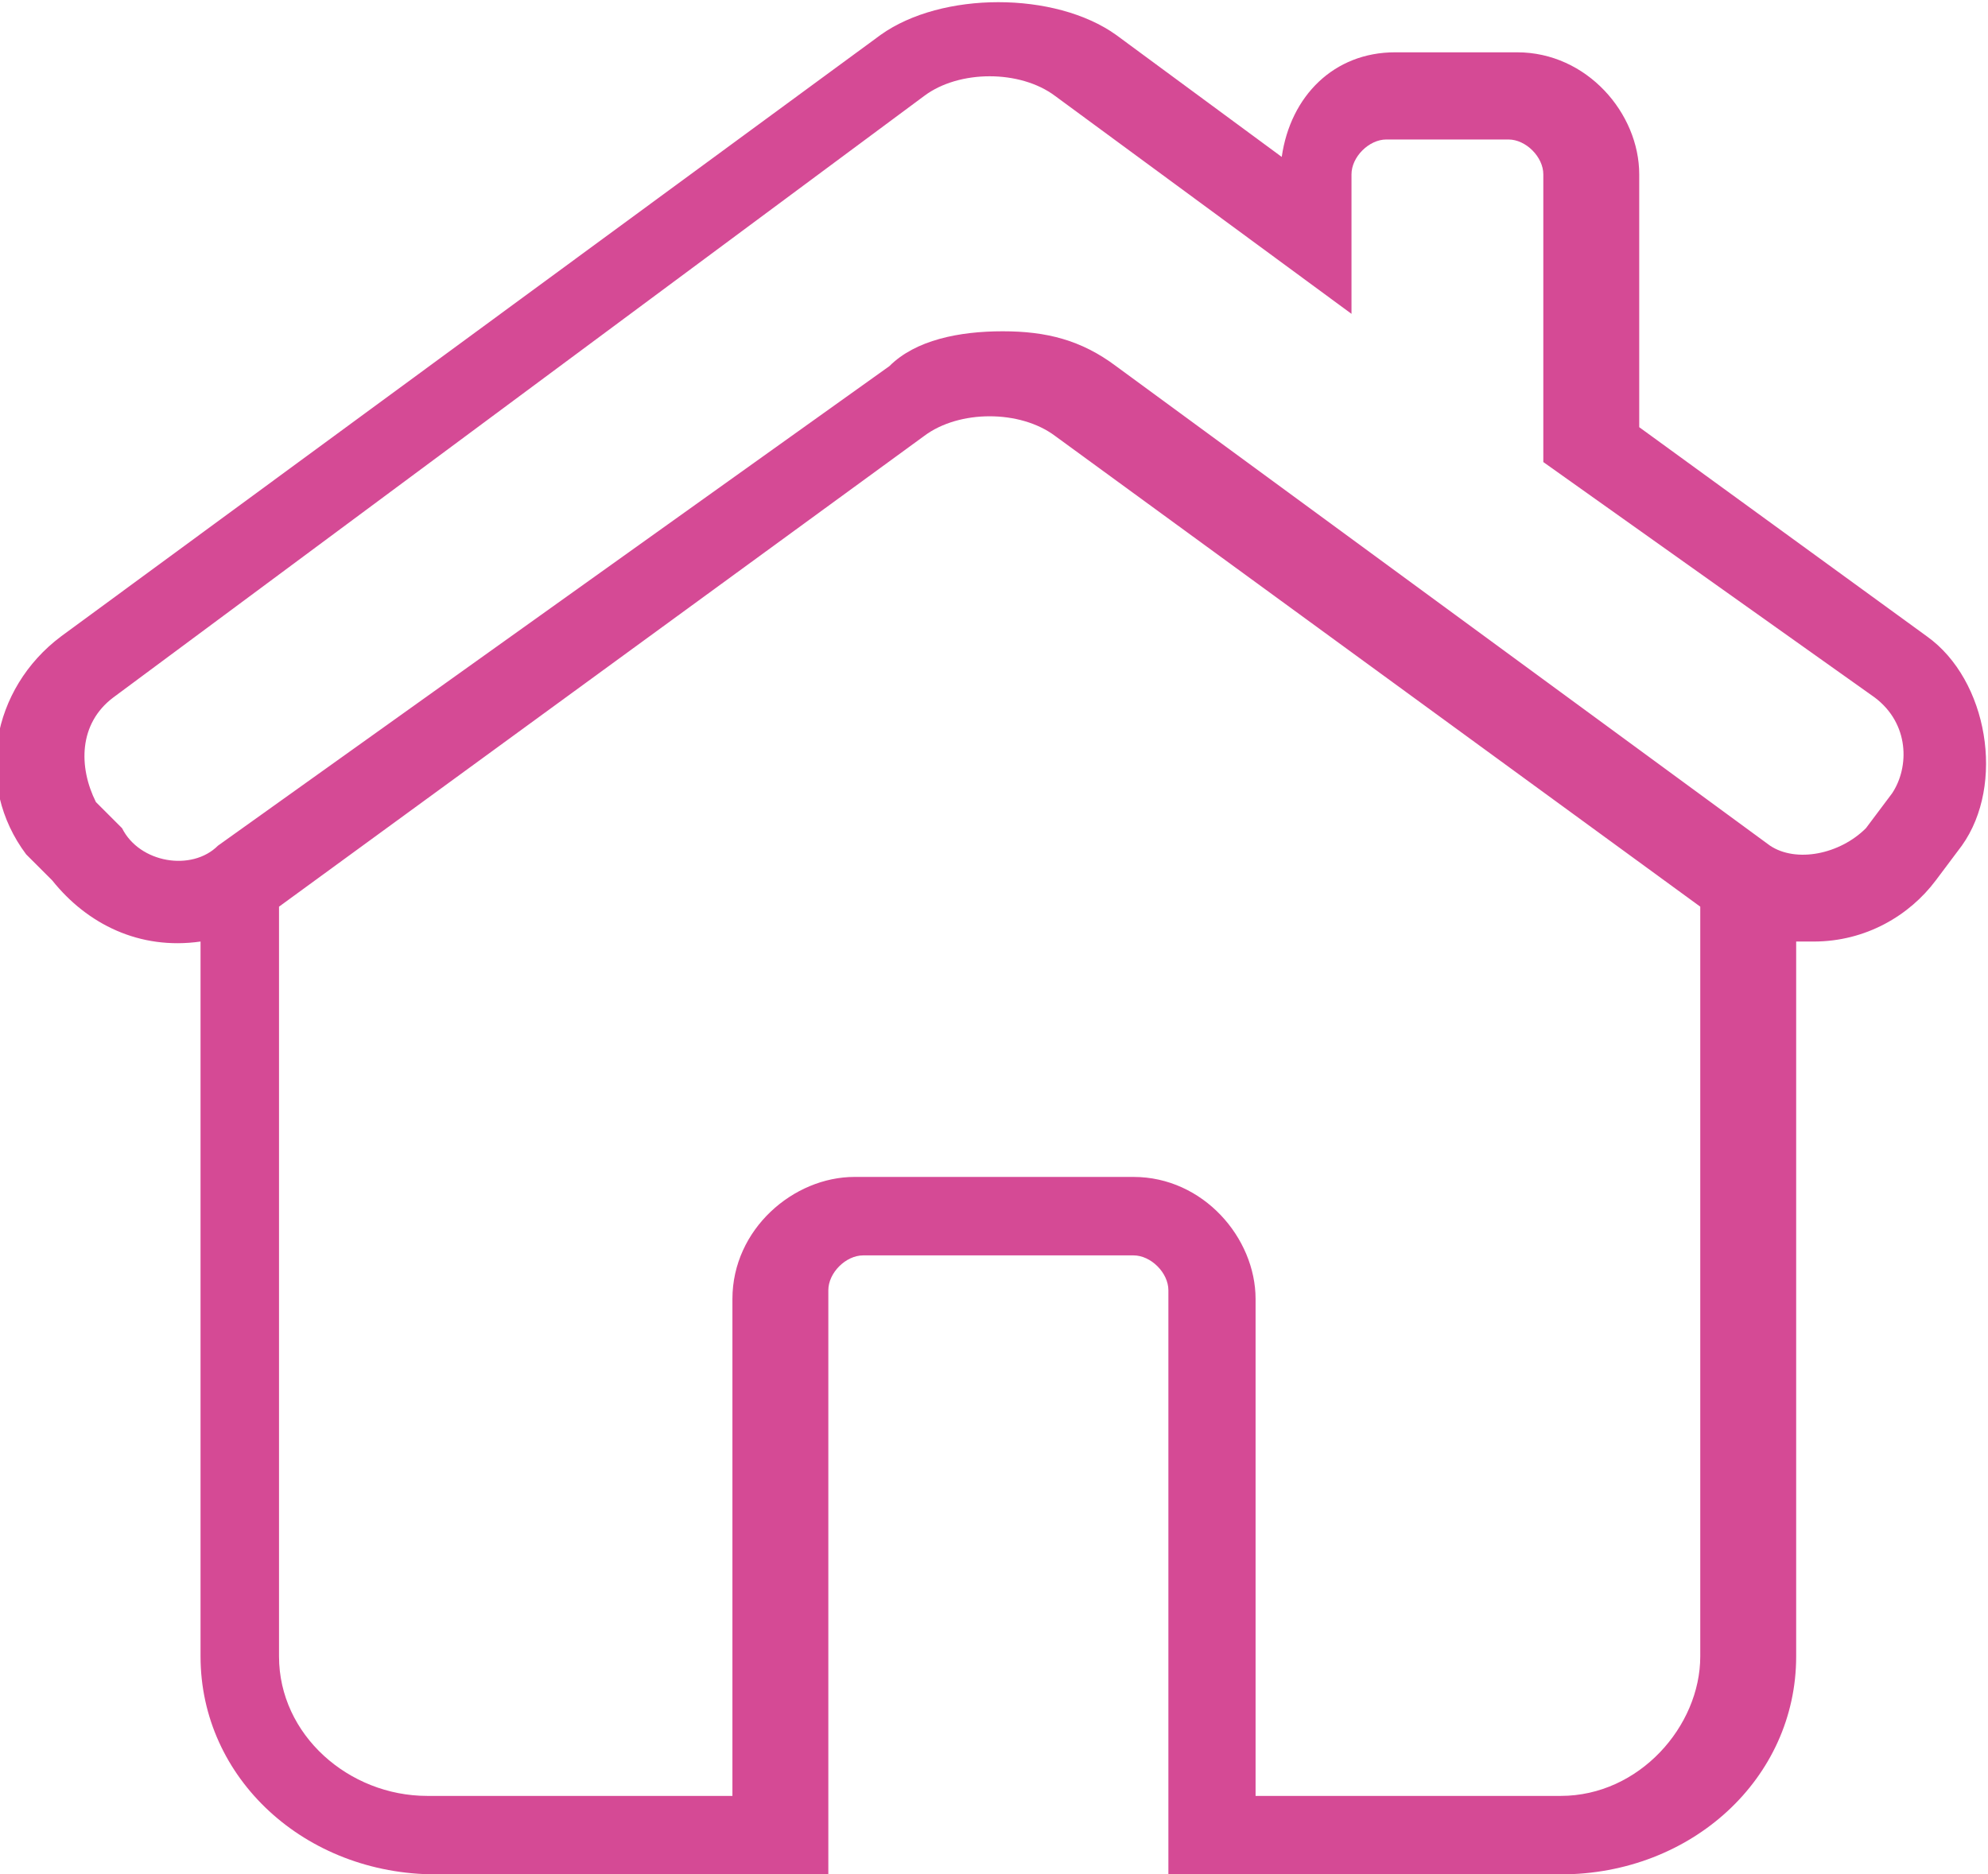
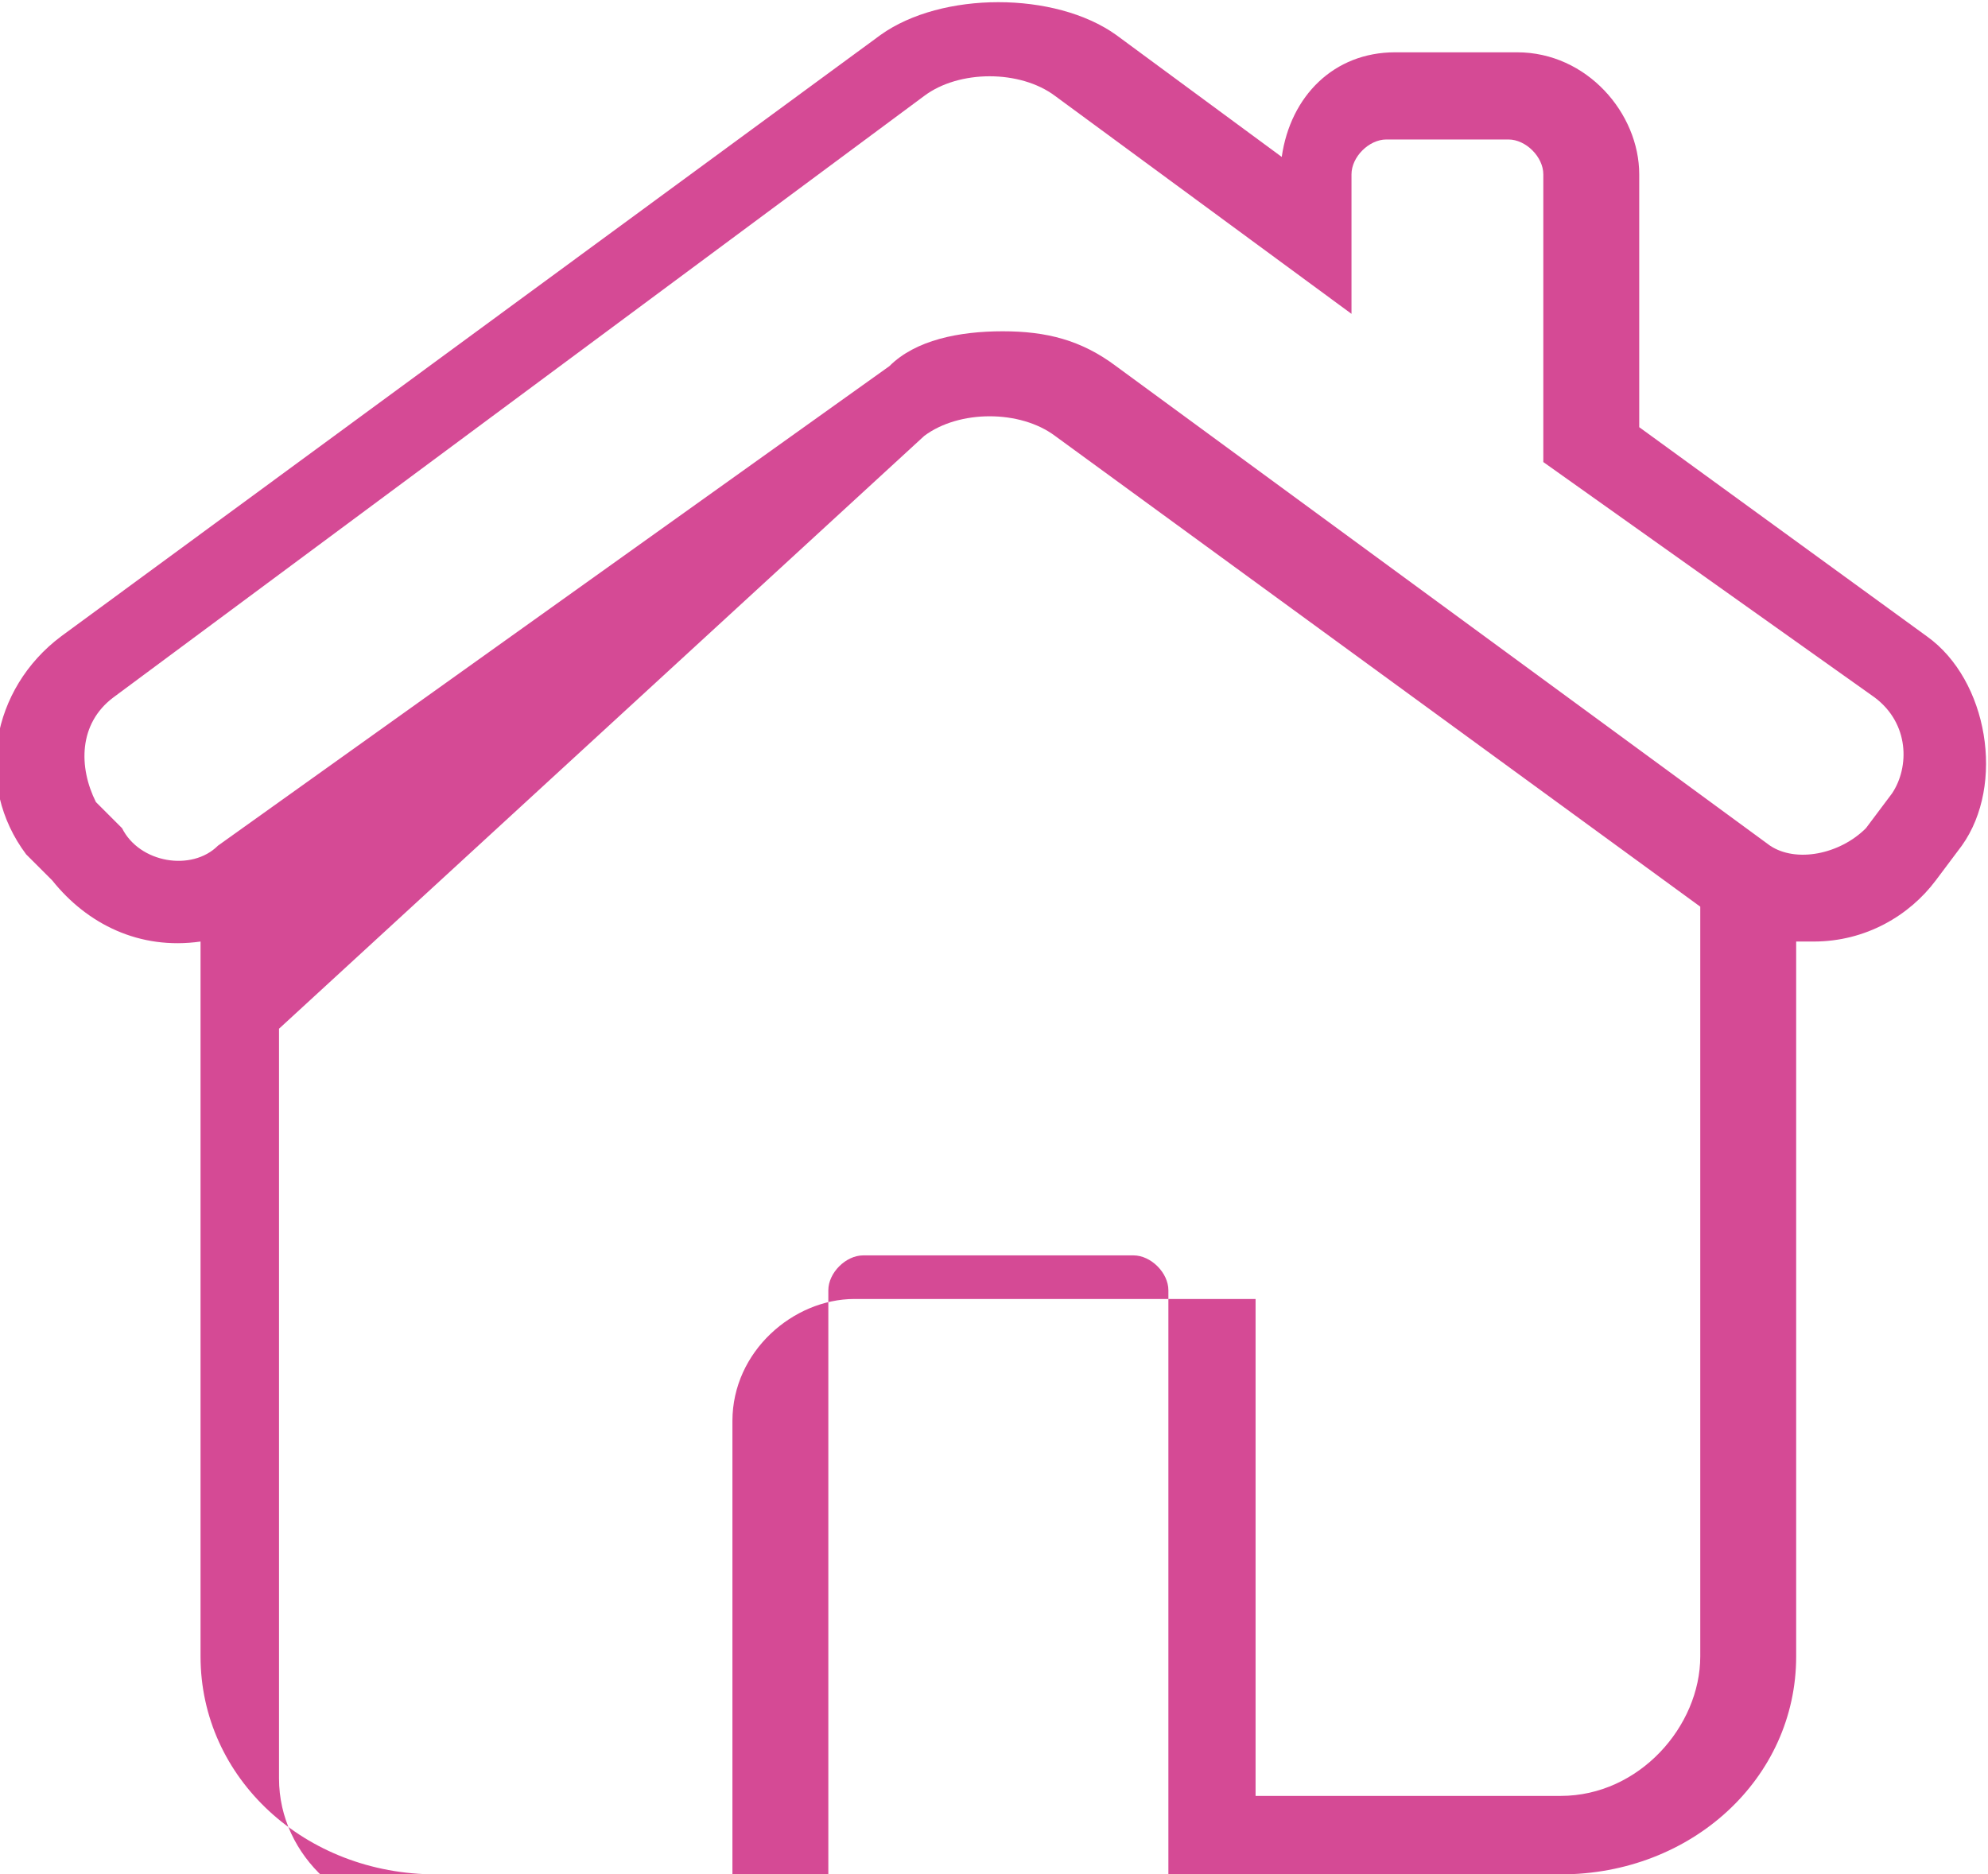
<svg xmlns="http://www.w3.org/2000/svg" version="1.1" id="Layer_1" x="0px" y="0px" viewBox="0 0 22.8 21.5" style="enable-background:new 0 0 22.8 21.5;" xml:space="preserve">
  <style type="text/css">
	.st0{fill:#D54A95;}
</style>
-   <path class="st0" d="M0.6,10.1c0.4,0.5,1,0.8,1.7,0.7V19c0,1.4,1.2,2.5,2.7,2.5h4.5v-6.7c0-0.2,0.2-0.4,0.4-0.4H13  c0.2,0,0.4,0.2,0.4,0.4v6.7h4.5c1.5,0,2.7-1.1,2.7-2.5v-8.2c0.1,0,0.1,0,0.2,0l0,0c0.6,0,1.1-0.3,1.4-0.7l0.3-0.4  C23,9,22.8,7.8,22.1,7.3l-3.3-2.4V2c0-0.7-0.6-1.4-1.4-1.4H16c-0.7,0-1.2,0.5-1.3,1.2l-1.9-1.4c-0.7-0.5-2-0.5-2.7,0L0.7,7.3  c-0.8,0.6-1,1.7-0.4,2.5L0.6,10.1z M17.9,20.6h-3.5v-5.7c0-0.7-0.6-1.4-1.4-1.4H9.8c-0.7,0-1.4,0.6-1.4,1.4v5.7H4.9  c-0.9,0-1.7-0.7-1.7-1.6v-8.6L10.6,5c0.4-0.3,1.1-0.3,1.5,0l7.4,5.4V19C19.5,19.8,18.8,20.6,17.9,20.6z M1.3,8l9.3-6.9  c0.4-0.3,1.1-0.3,1.5,0l3.4,2.5V2c0-0.2,0.2-0.4,0.4-0.4h1.4c0.2,0,0.4,0.2,0.4,0.4v3.3L21.5,8c0.4,0.3,0.4,0.8,0.2,1.1l-0.3,0.4  c-0.3,0.3-0.8,0.4-1.1,0.2l-7.5-5.5c-0.4-0.3-0.8-0.4-1.3-0.4c-0.5,0-1,0.1-1.3,0.4L2.5,9.7C2.2,10,1.6,9.9,1.4,9.5L1.1,9.2  C0.9,8.8,0.9,8.3,1.3,8z" />
+   <path class="st0" d="M0.6,10.1c0.4,0.5,1,0.8,1.7,0.7V19c0,1.4,1.2,2.5,2.7,2.5h4.5v-6.7c0-0.2,0.2-0.4,0.4-0.4H13  c0.2,0,0.4,0.2,0.4,0.4v6.7h4.5c1.5,0,2.7-1.1,2.7-2.5v-8.2c0.1,0,0.1,0,0.2,0l0,0c0.6,0,1.1-0.3,1.4-0.7l0.3-0.4  C23,9,22.8,7.8,22.1,7.3l-3.3-2.4V2c0-0.7-0.6-1.4-1.4-1.4H16c-0.7,0-1.2,0.5-1.3,1.2l-1.9-1.4c-0.7-0.5-2-0.5-2.7,0L0.7,7.3  c-0.8,0.6-1,1.7-0.4,2.5L0.6,10.1z M17.9,20.6h-3.5v-5.7H9.8c-0.7,0-1.4,0.6-1.4,1.4v5.7H4.9  c-0.9,0-1.7-0.7-1.7-1.6v-8.6L10.6,5c0.4-0.3,1.1-0.3,1.5,0l7.4,5.4V19C19.5,19.8,18.8,20.6,17.9,20.6z M1.3,8l9.3-6.9  c0.4-0.3,1.1-0.3,1.5,0l3.4,2.5V2c0-0.2,0.2-0.4,0.4-0.4h1.4c0.2,0,0.4,0.2,0.4,0.4v3.3L21.5,8c0.4,0.3,0.4,0.8,0.2,1.1l-0.3,0.4  c-0.3,0.3-0.8,0.4-1.1,0.2l-7.5-5.5c-0.4-0.3-0.8-0.4-1.3-0.4c-0.5,0-1,0.1-1.3,0.4L2.5,9.7C2.2,10,1.6,9.9,1.4,9.5L1.1,9.2  C0.9,8.8,0.9,8.3,1.3,8z" />
</svg>